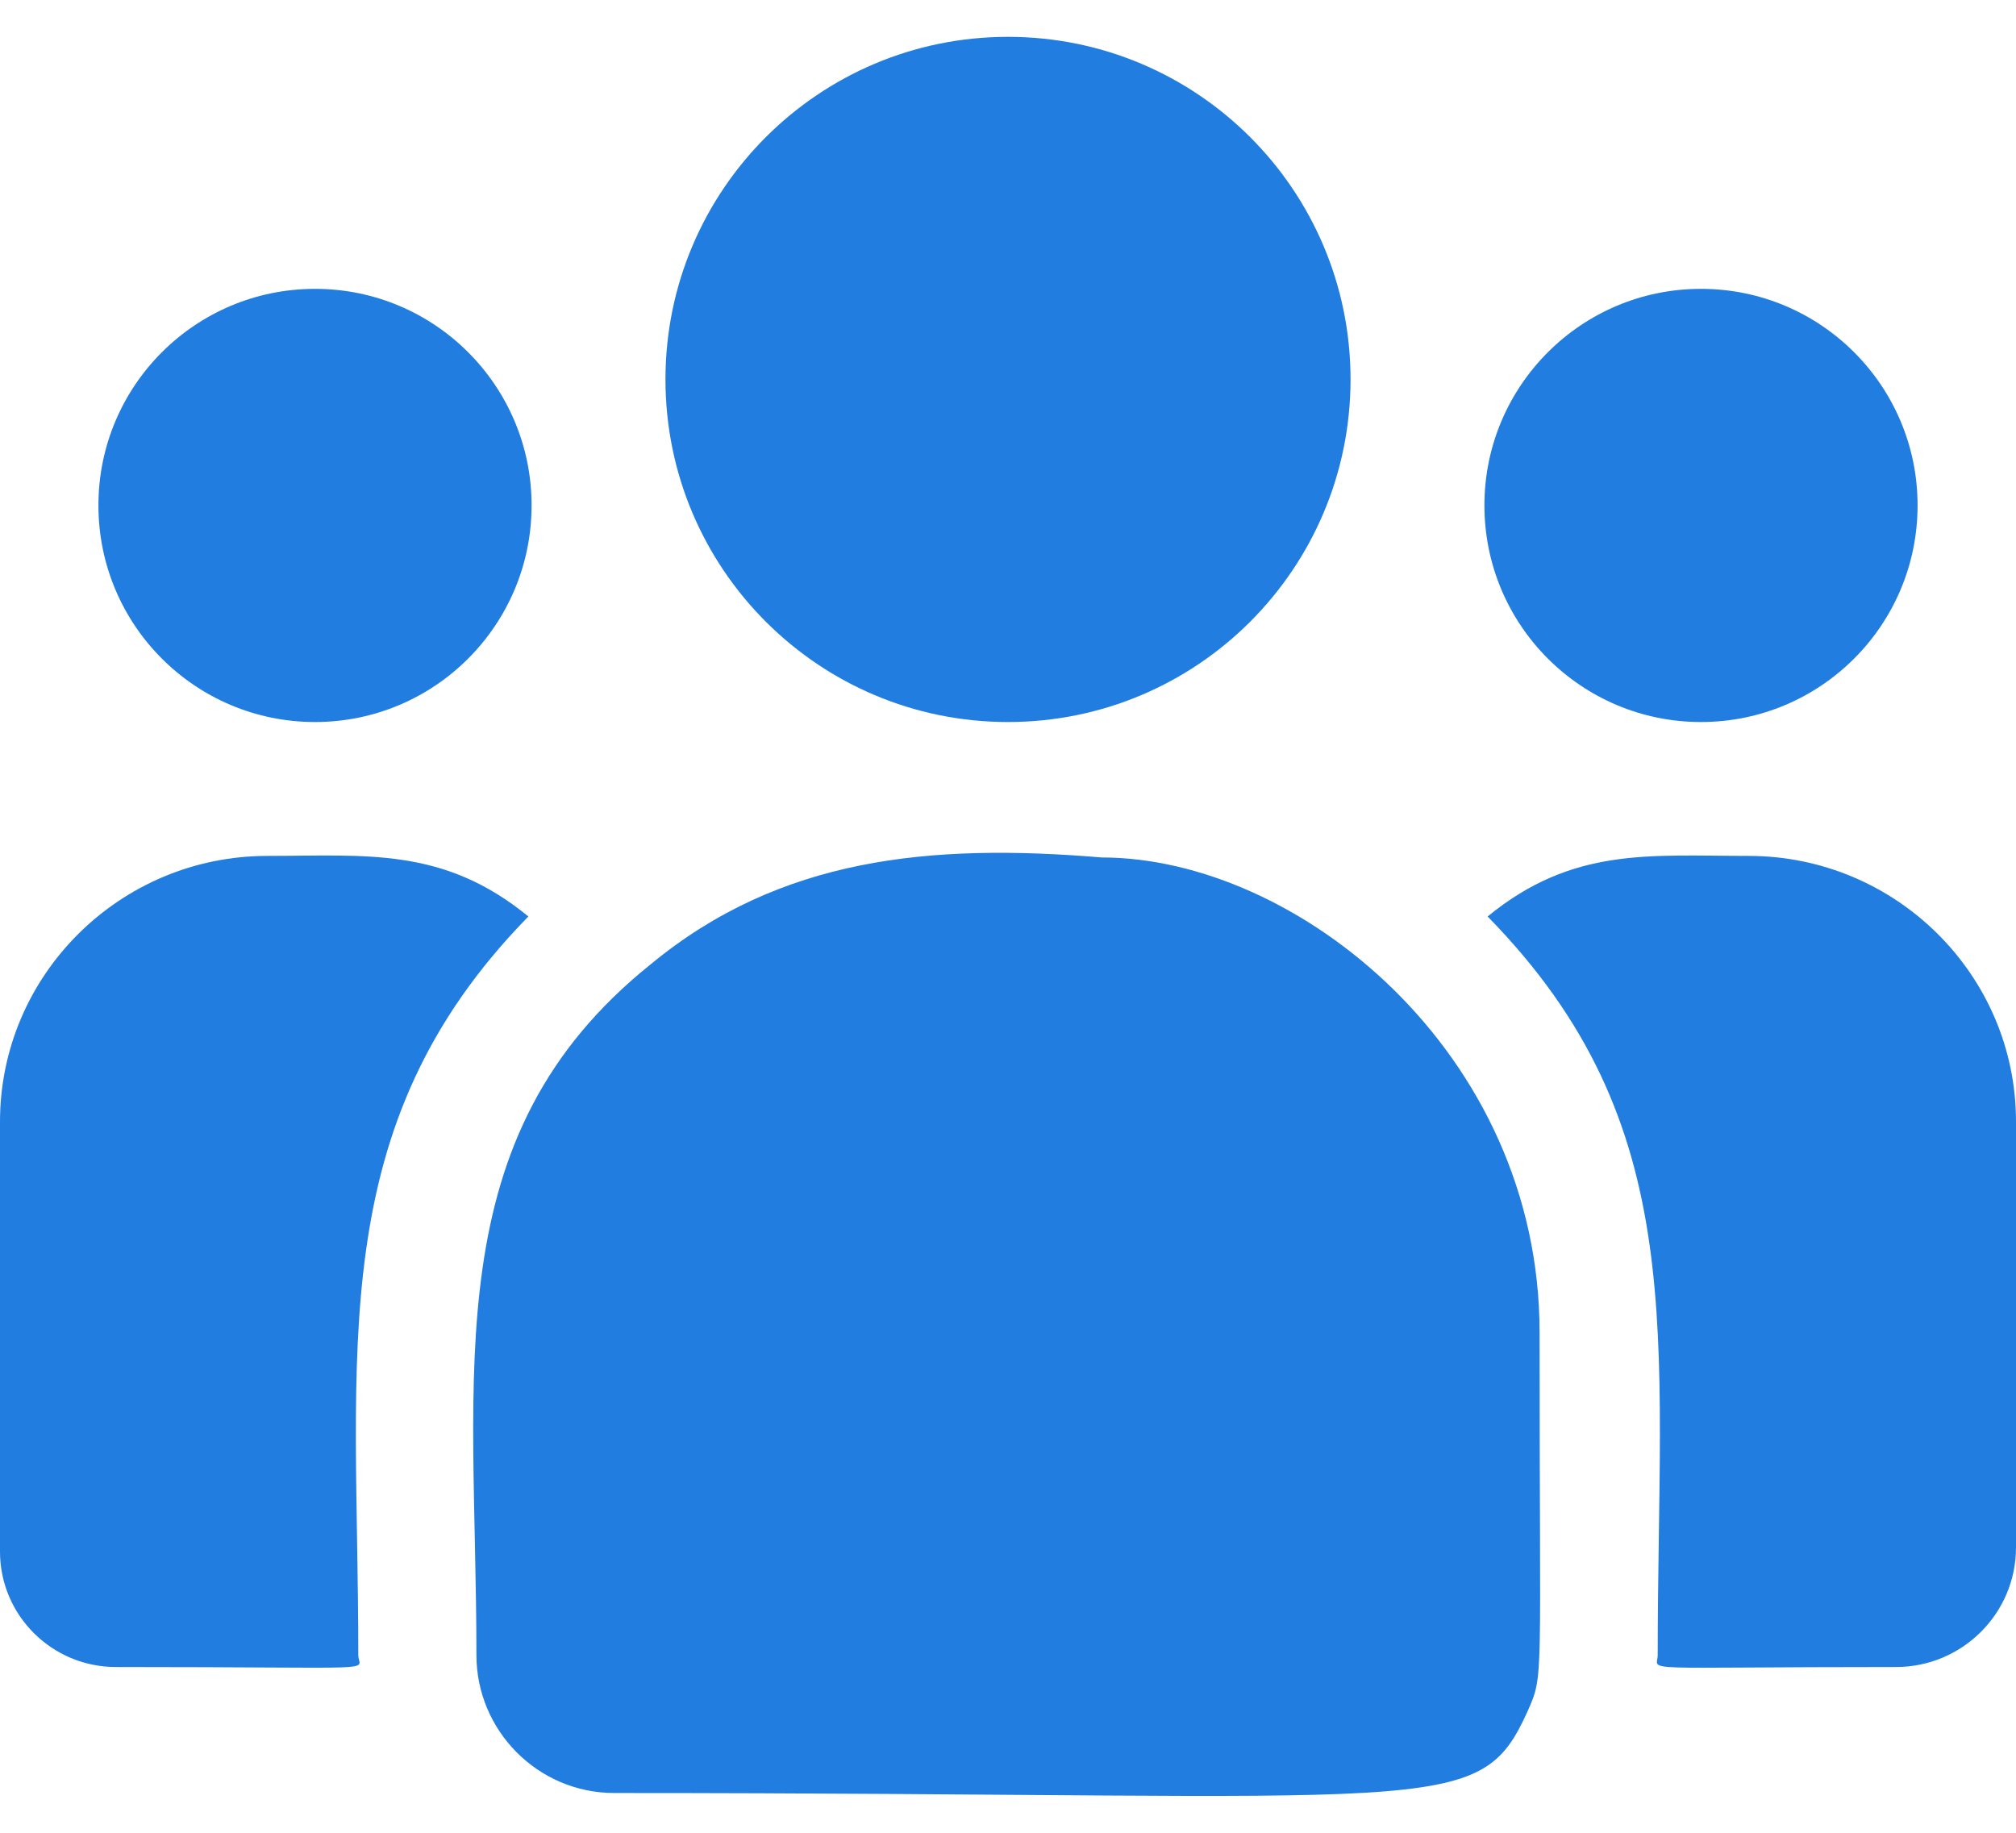
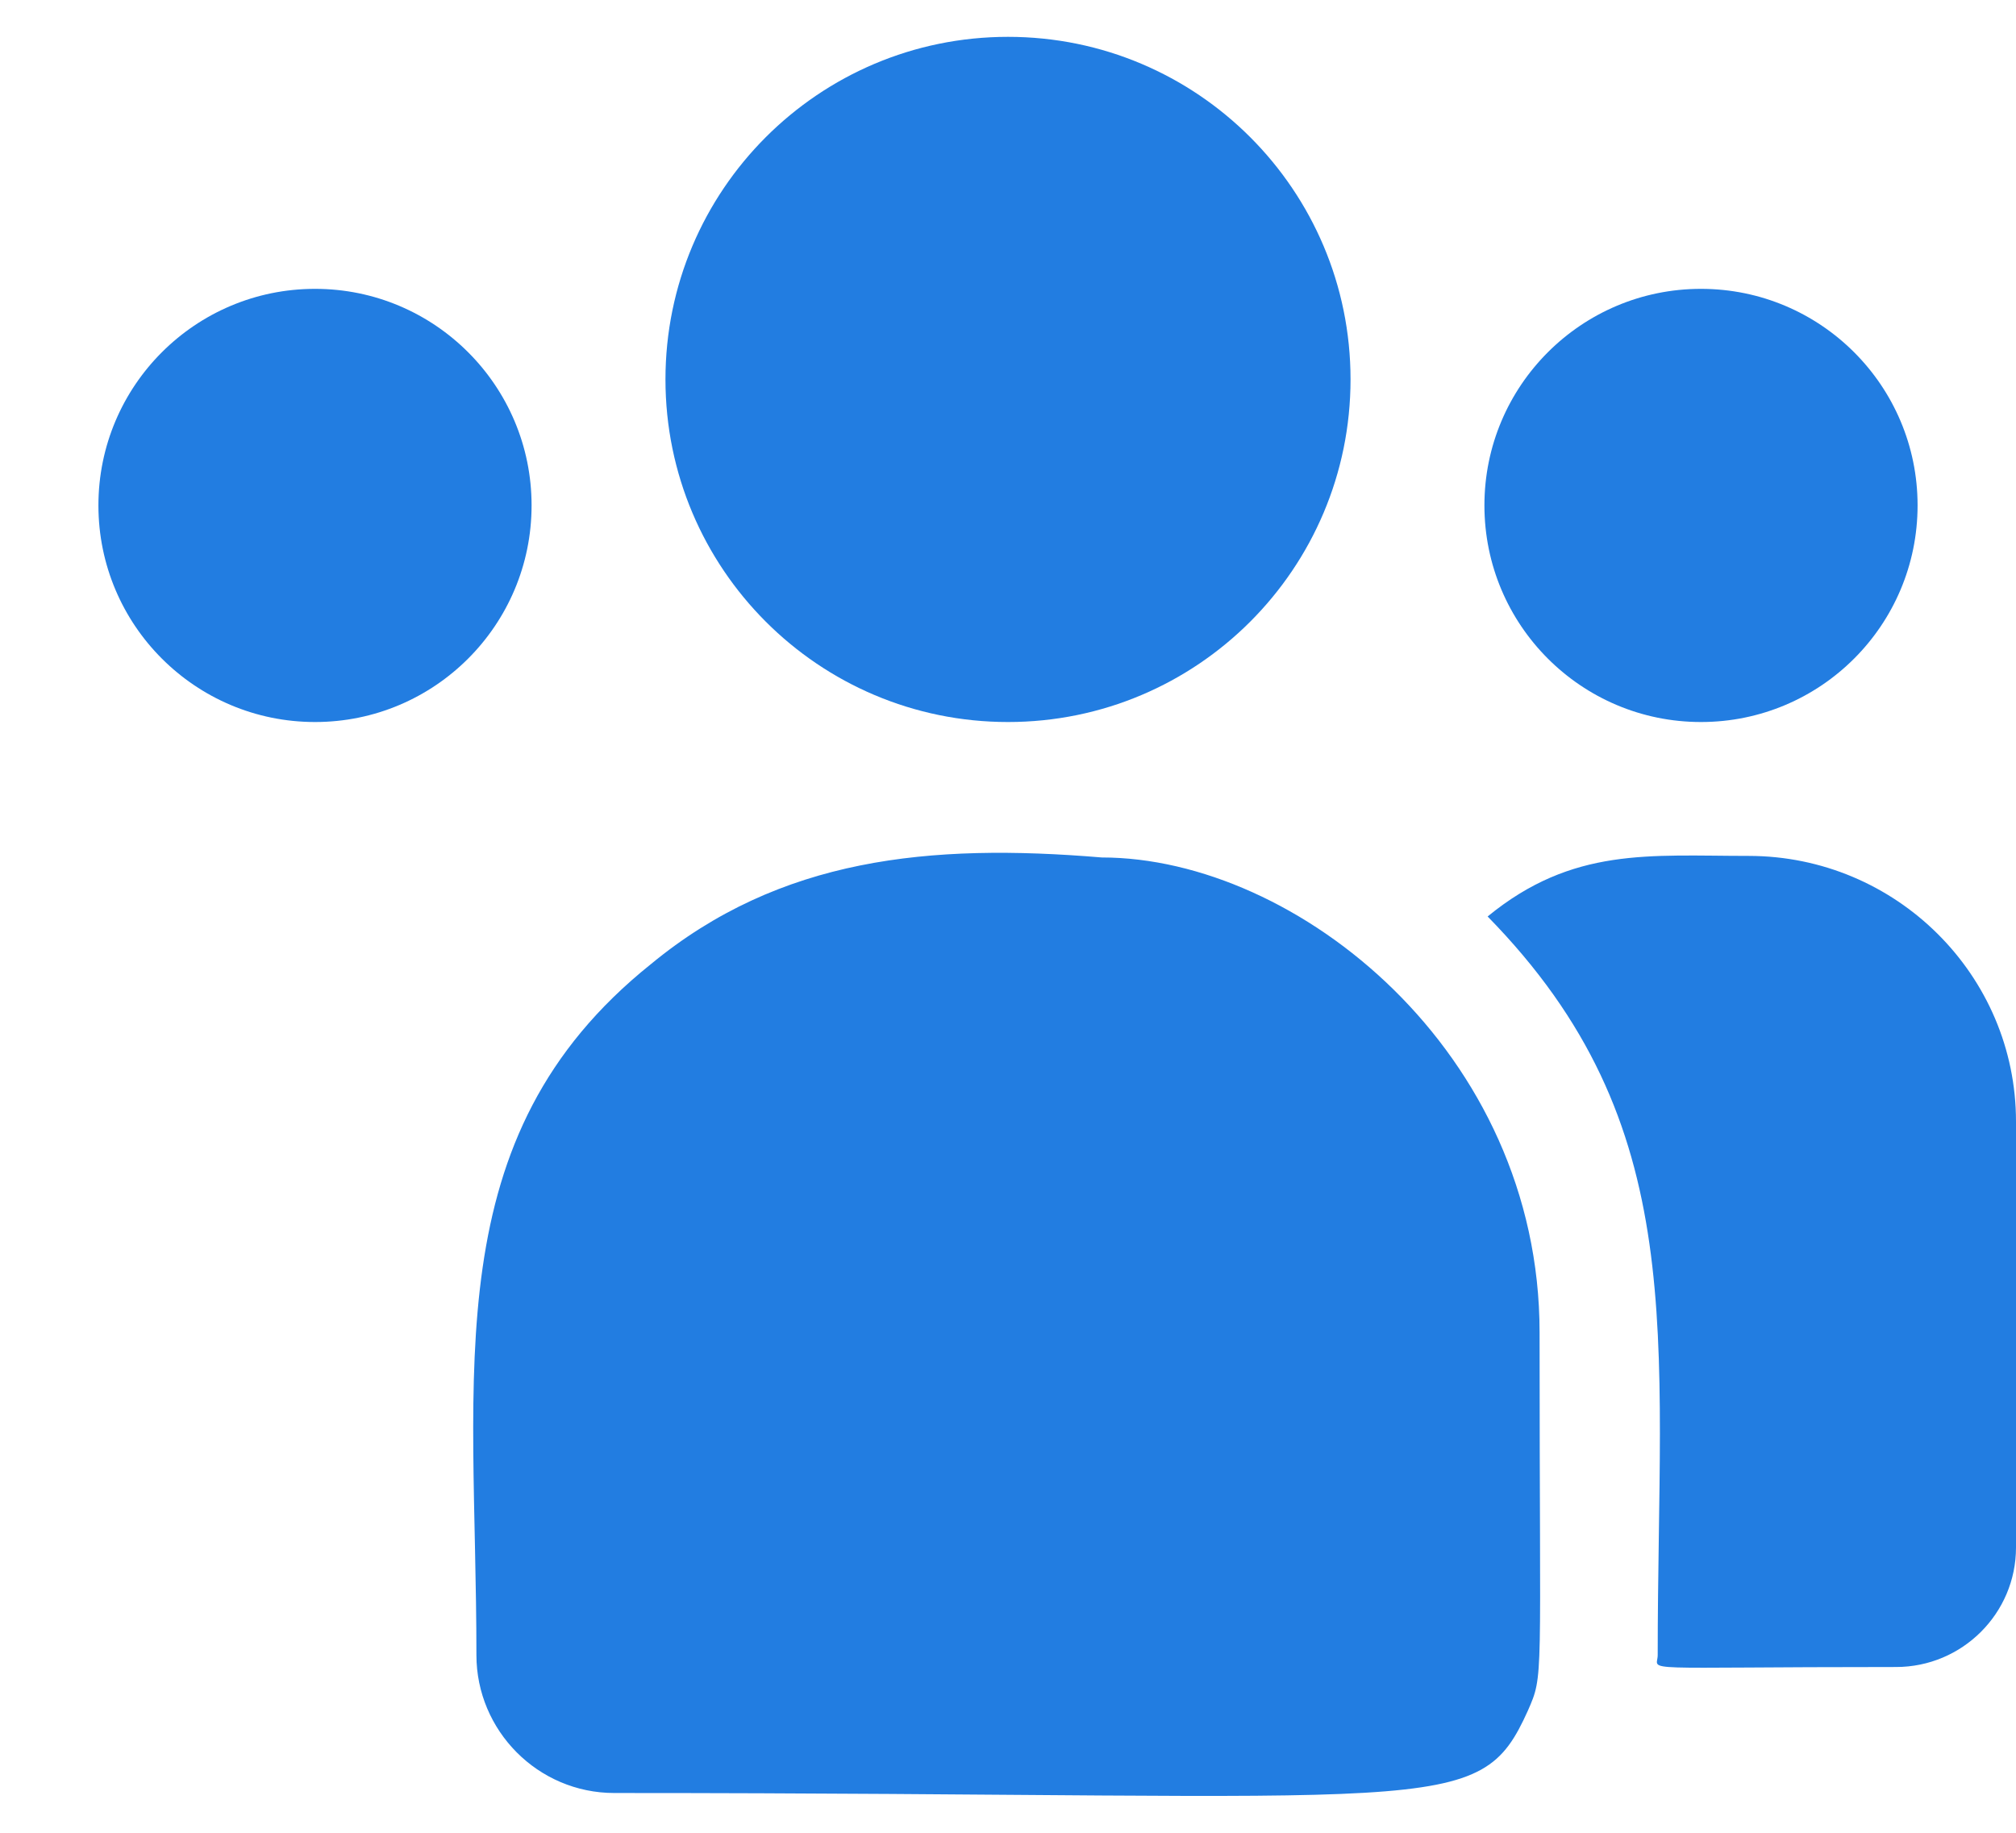
<svg xmlns="http://www.w3.org/2000/svg" fill="none" viewBox="0 0 22 20" height="20" width="22">
  <path fill="#227DE1" d="M11 7.879C13.065 7.879 14.738 6.205 14.738 4.14C14.738 2.076 13.065 0.402 11 0.402C8.935 0.402 7.262 2.076 7.262 4.14C7.262 6.205 8.935 7.879 11 7.879Z" />
  <path fill="#227DE1" d="M18.562 7.879C19.868 7.879 20.926 6.821 20.926 5.515C20.926 4.21 19.868 3.152 18.562 3.152C17.257 3.152 16.199 4.21 16.199 5.515C16.199 6.821 17.257 7.879 18.562 7.879Z" />
  <path fill="#227DE1" d="M3.438 7.879C4.743 7.879 5.801 6.821 5.801 5.515C5.801 4.21 4.743 3.152 3.438 3.152C2.132 3.152 1.074 4.21 1.074 5.515C1.074 6.821 2.132 7.879 3.438 7.879Z" />
-   <path fill="#227DE1" d="M5.766 10.001C4.836 9.239 3.993 9.34 2.918 9.34C1.309 9.34 0 10.641 0 12.24V16.932C0 17.627 0.567 18.191 1.264 18.191C4.273 18.191 3.91 18.246 3.91 18.061C3.91 14.736 3.516 12.298 5.766 10.001Z" />
  <path fill="#227DE1" d="M12.023 9.357C10.144 9.2 8.511 9.359 7.103 10.521C4.745 12.409 5.199 14.951 5.199 18.061C5.199 18.884 5.869 19.566 6.704 19.566C15.774 19.566 16.135 19.859 16.673 18.668C16.849 18.265 16.801 18.393 16.801 14.54C16.801 11.479 14.151 9.357 12.023 9.357ZM19.082 9.34C18.001 9.34 17.163 9.24 16.234 10.001C18.467 12.281 18.09 14.553 18.09 18.061C18.09 18.247 17.789 18.191 20.691 18.191C21.413 18.191 22 17.606 22 16.887V12.239C22 10.641 20.691 9.34 19.082 9.34Z" />
</svg>